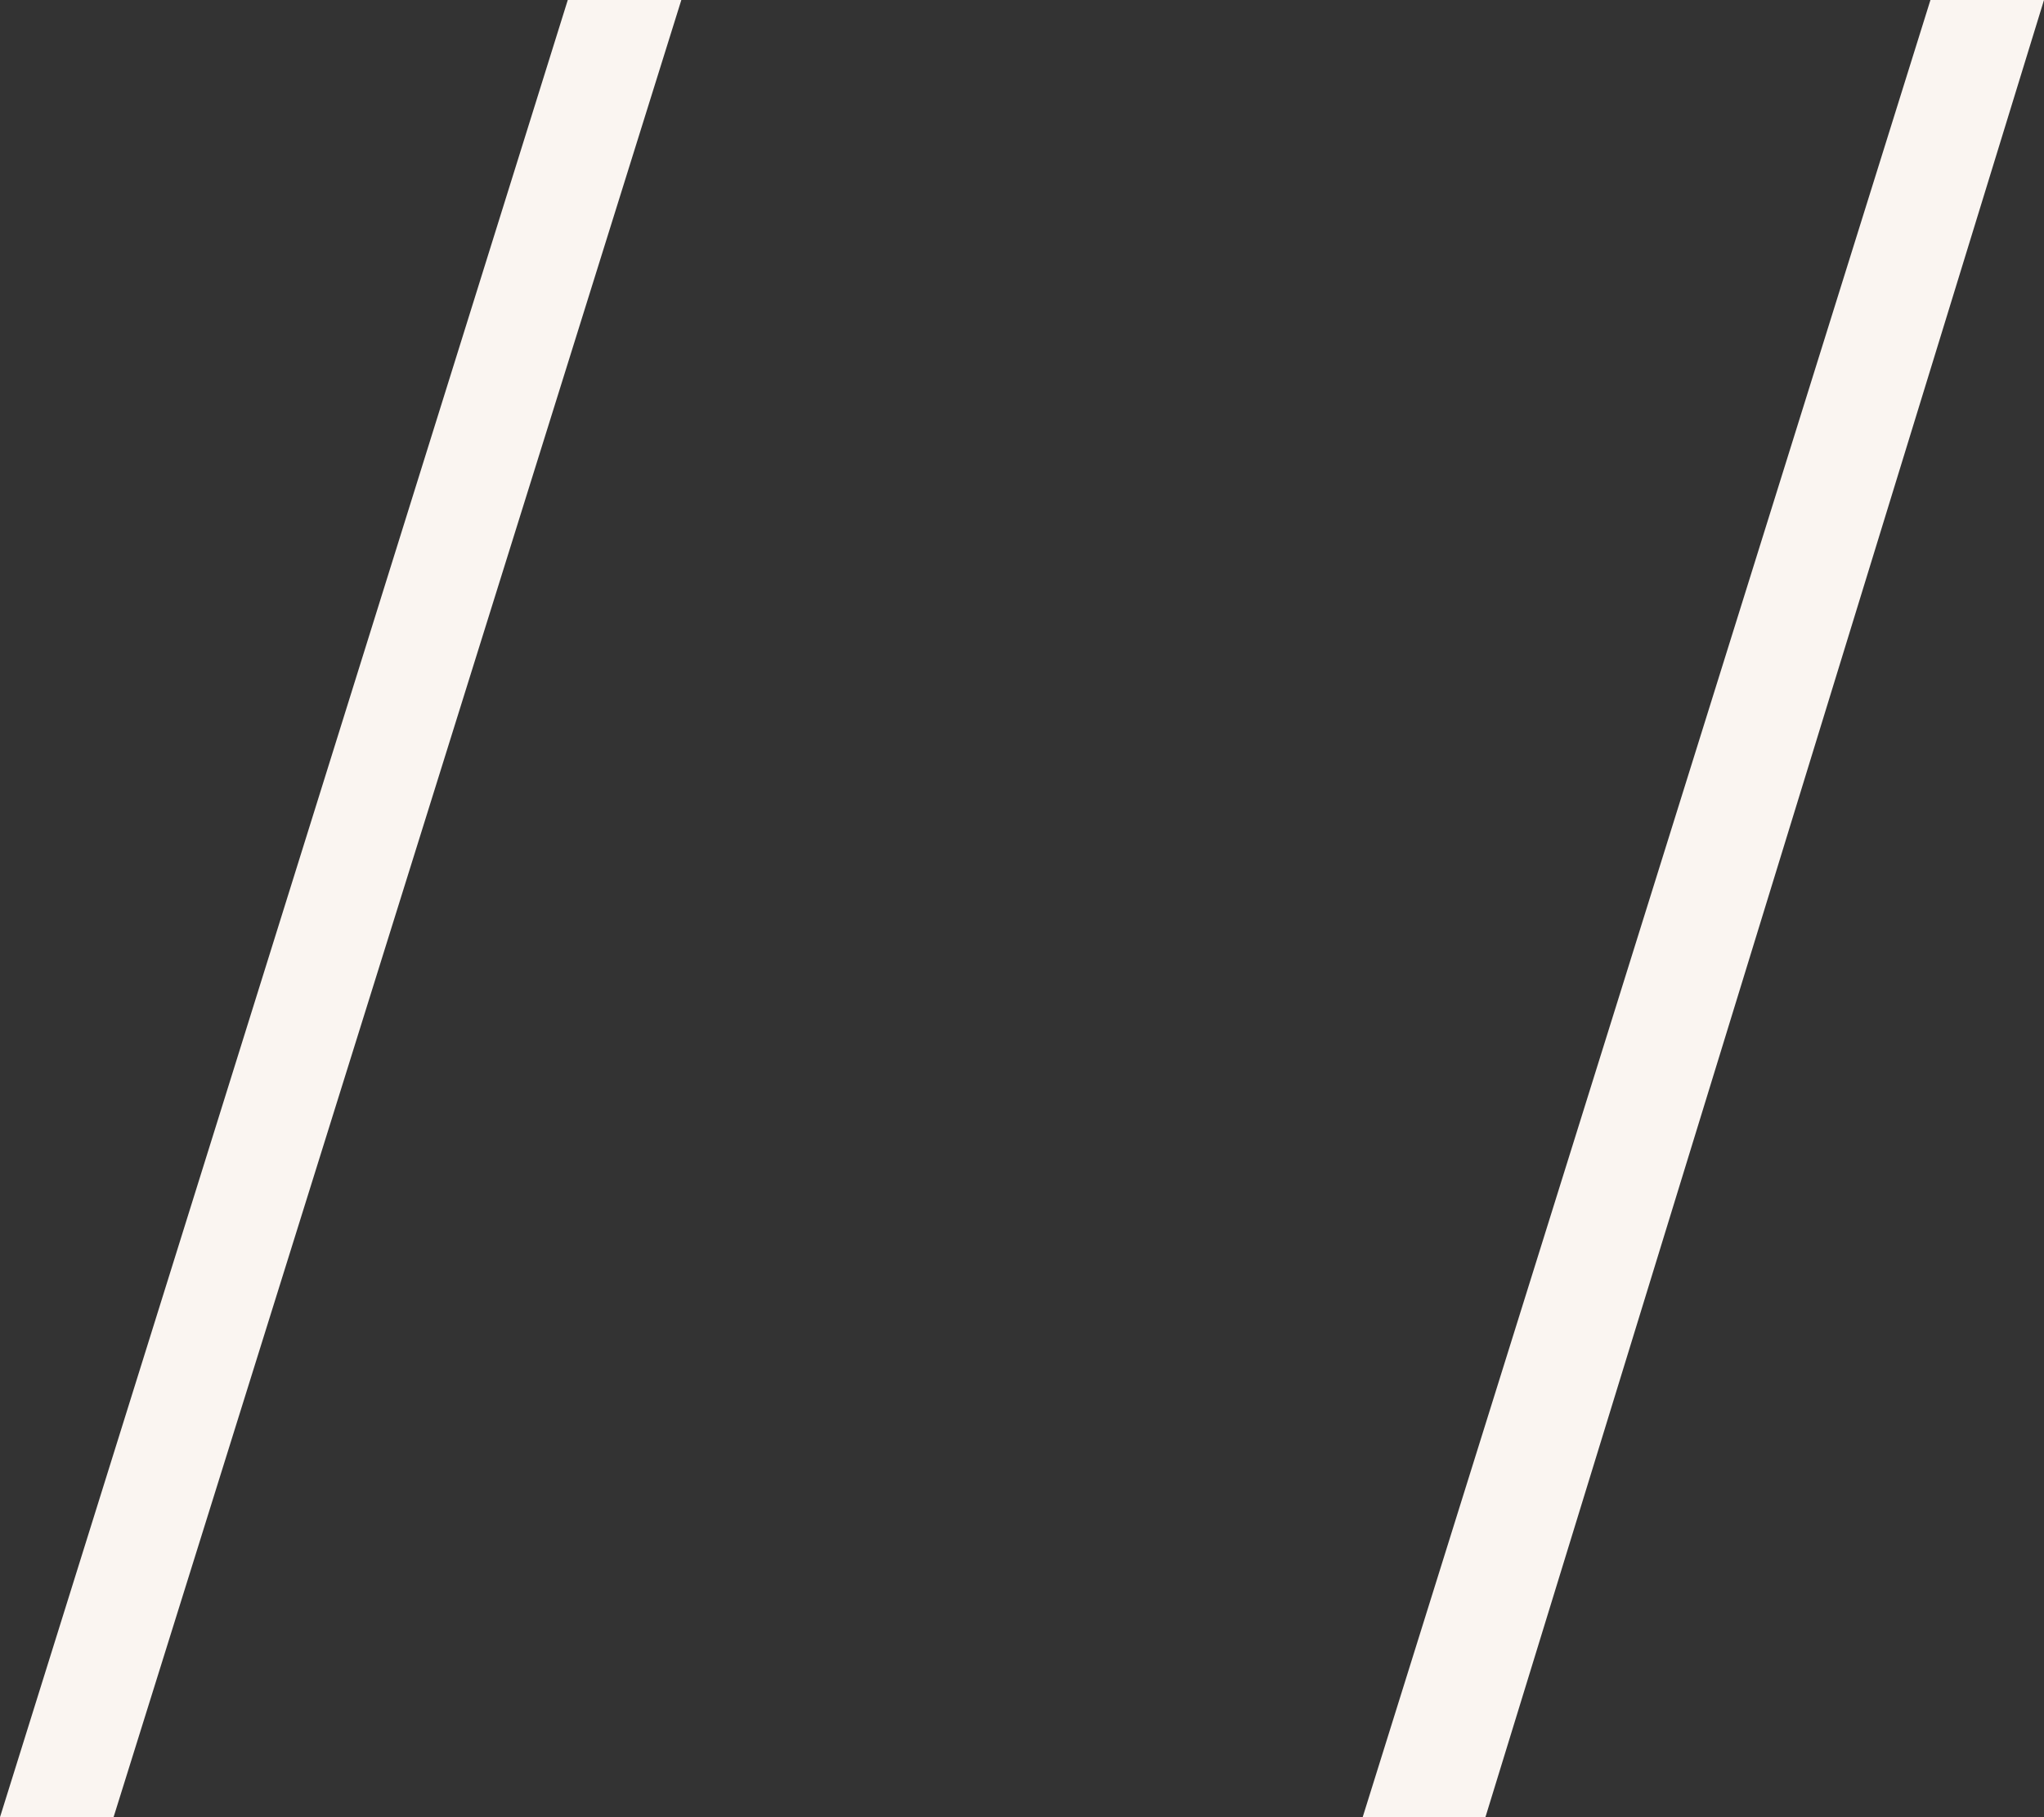
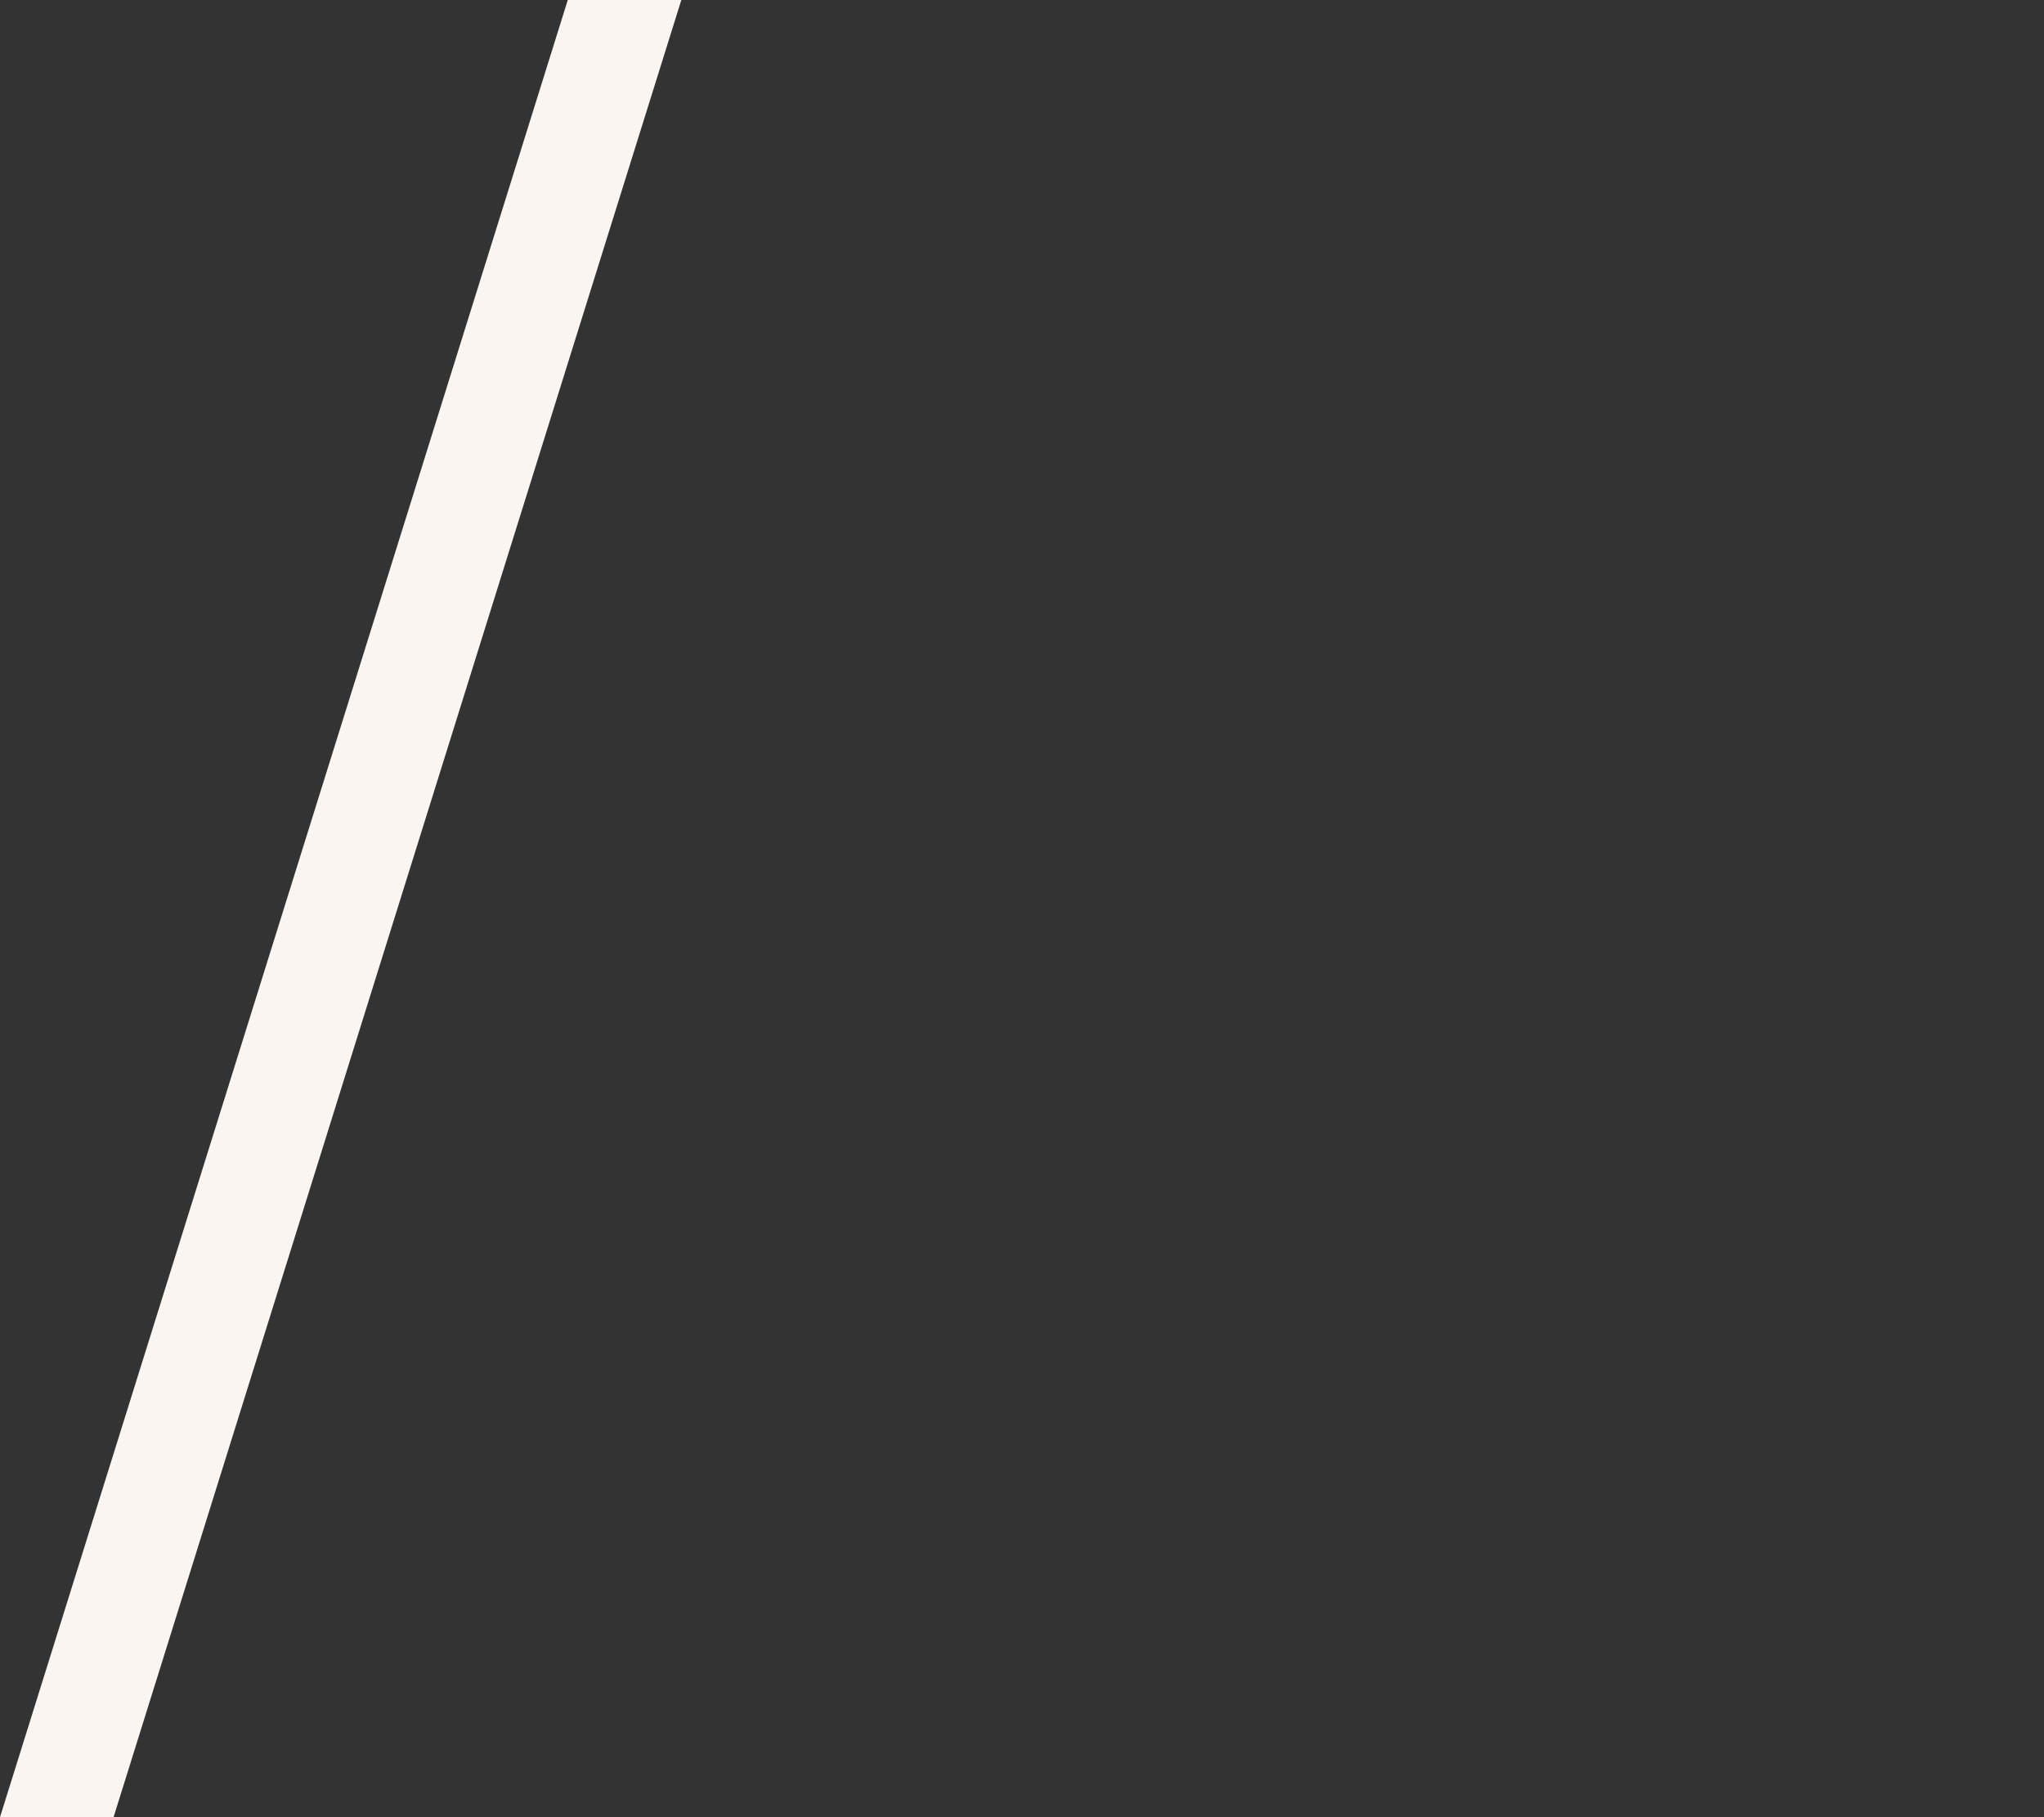
<svg xmlns="http://www.w3.org/2000/svg" width="18" height="16" viewBox="0 0 18 16" fill="none">
  <rect x="0" y="0" width="18" height="16" fill="#333333" stroke="none" />
-   <path d="M18 1.055e-05L13.081 16H12L17 1.055e-05H18Z" fill="#FAF5F1" />
  <path d="M6 0L1 16H0L5 0H6Z" fill="#FAF5F1" />
</svg>